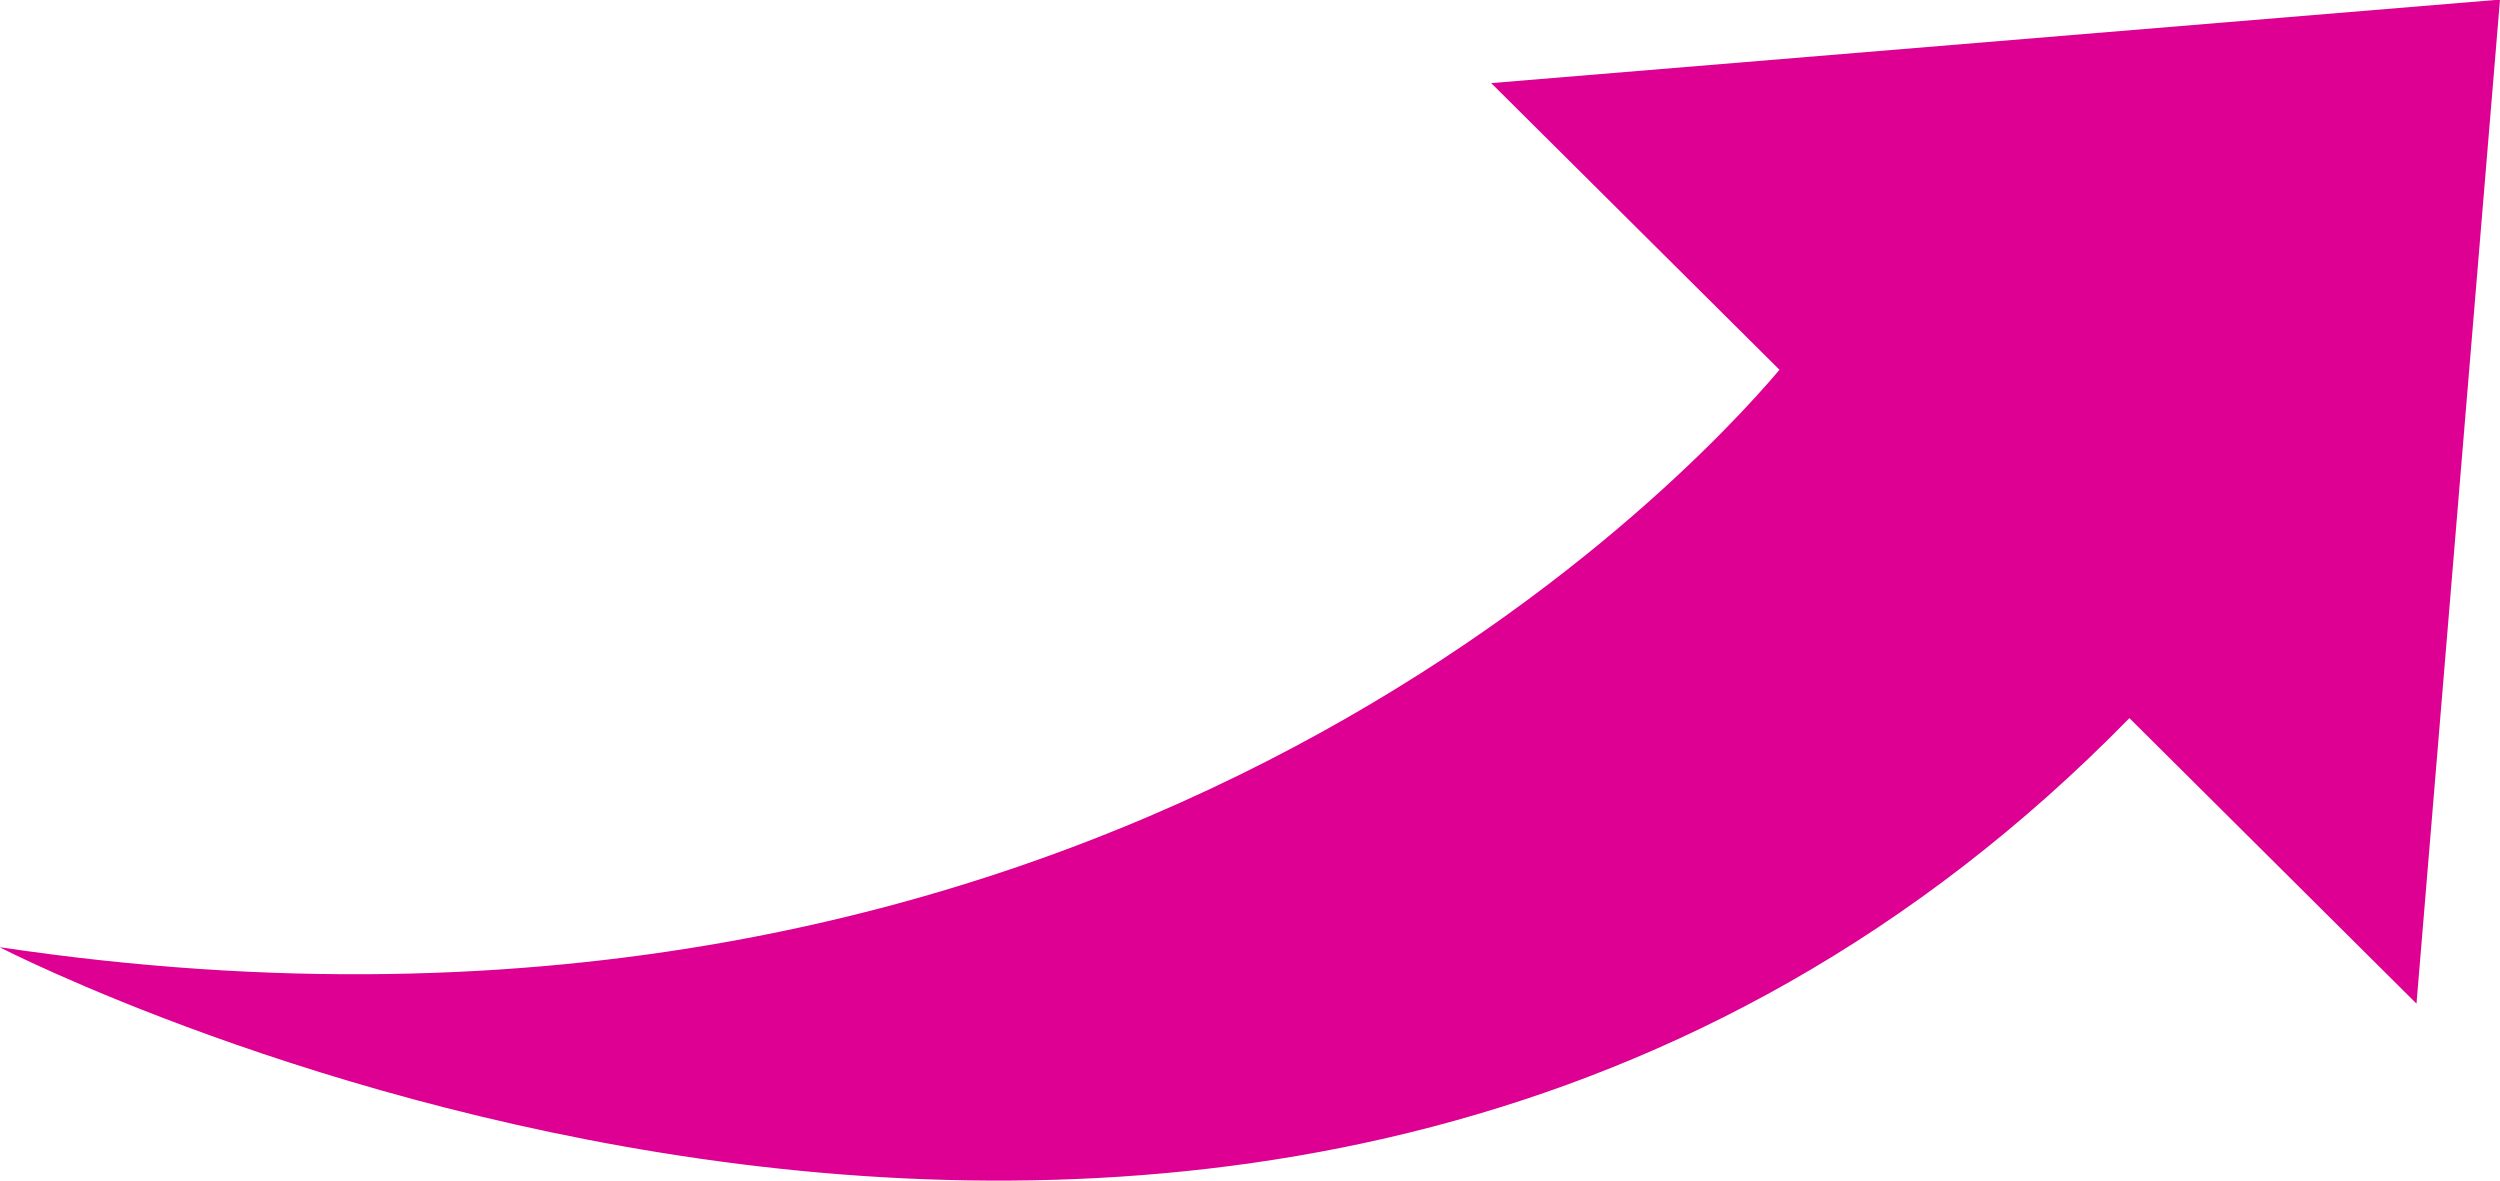
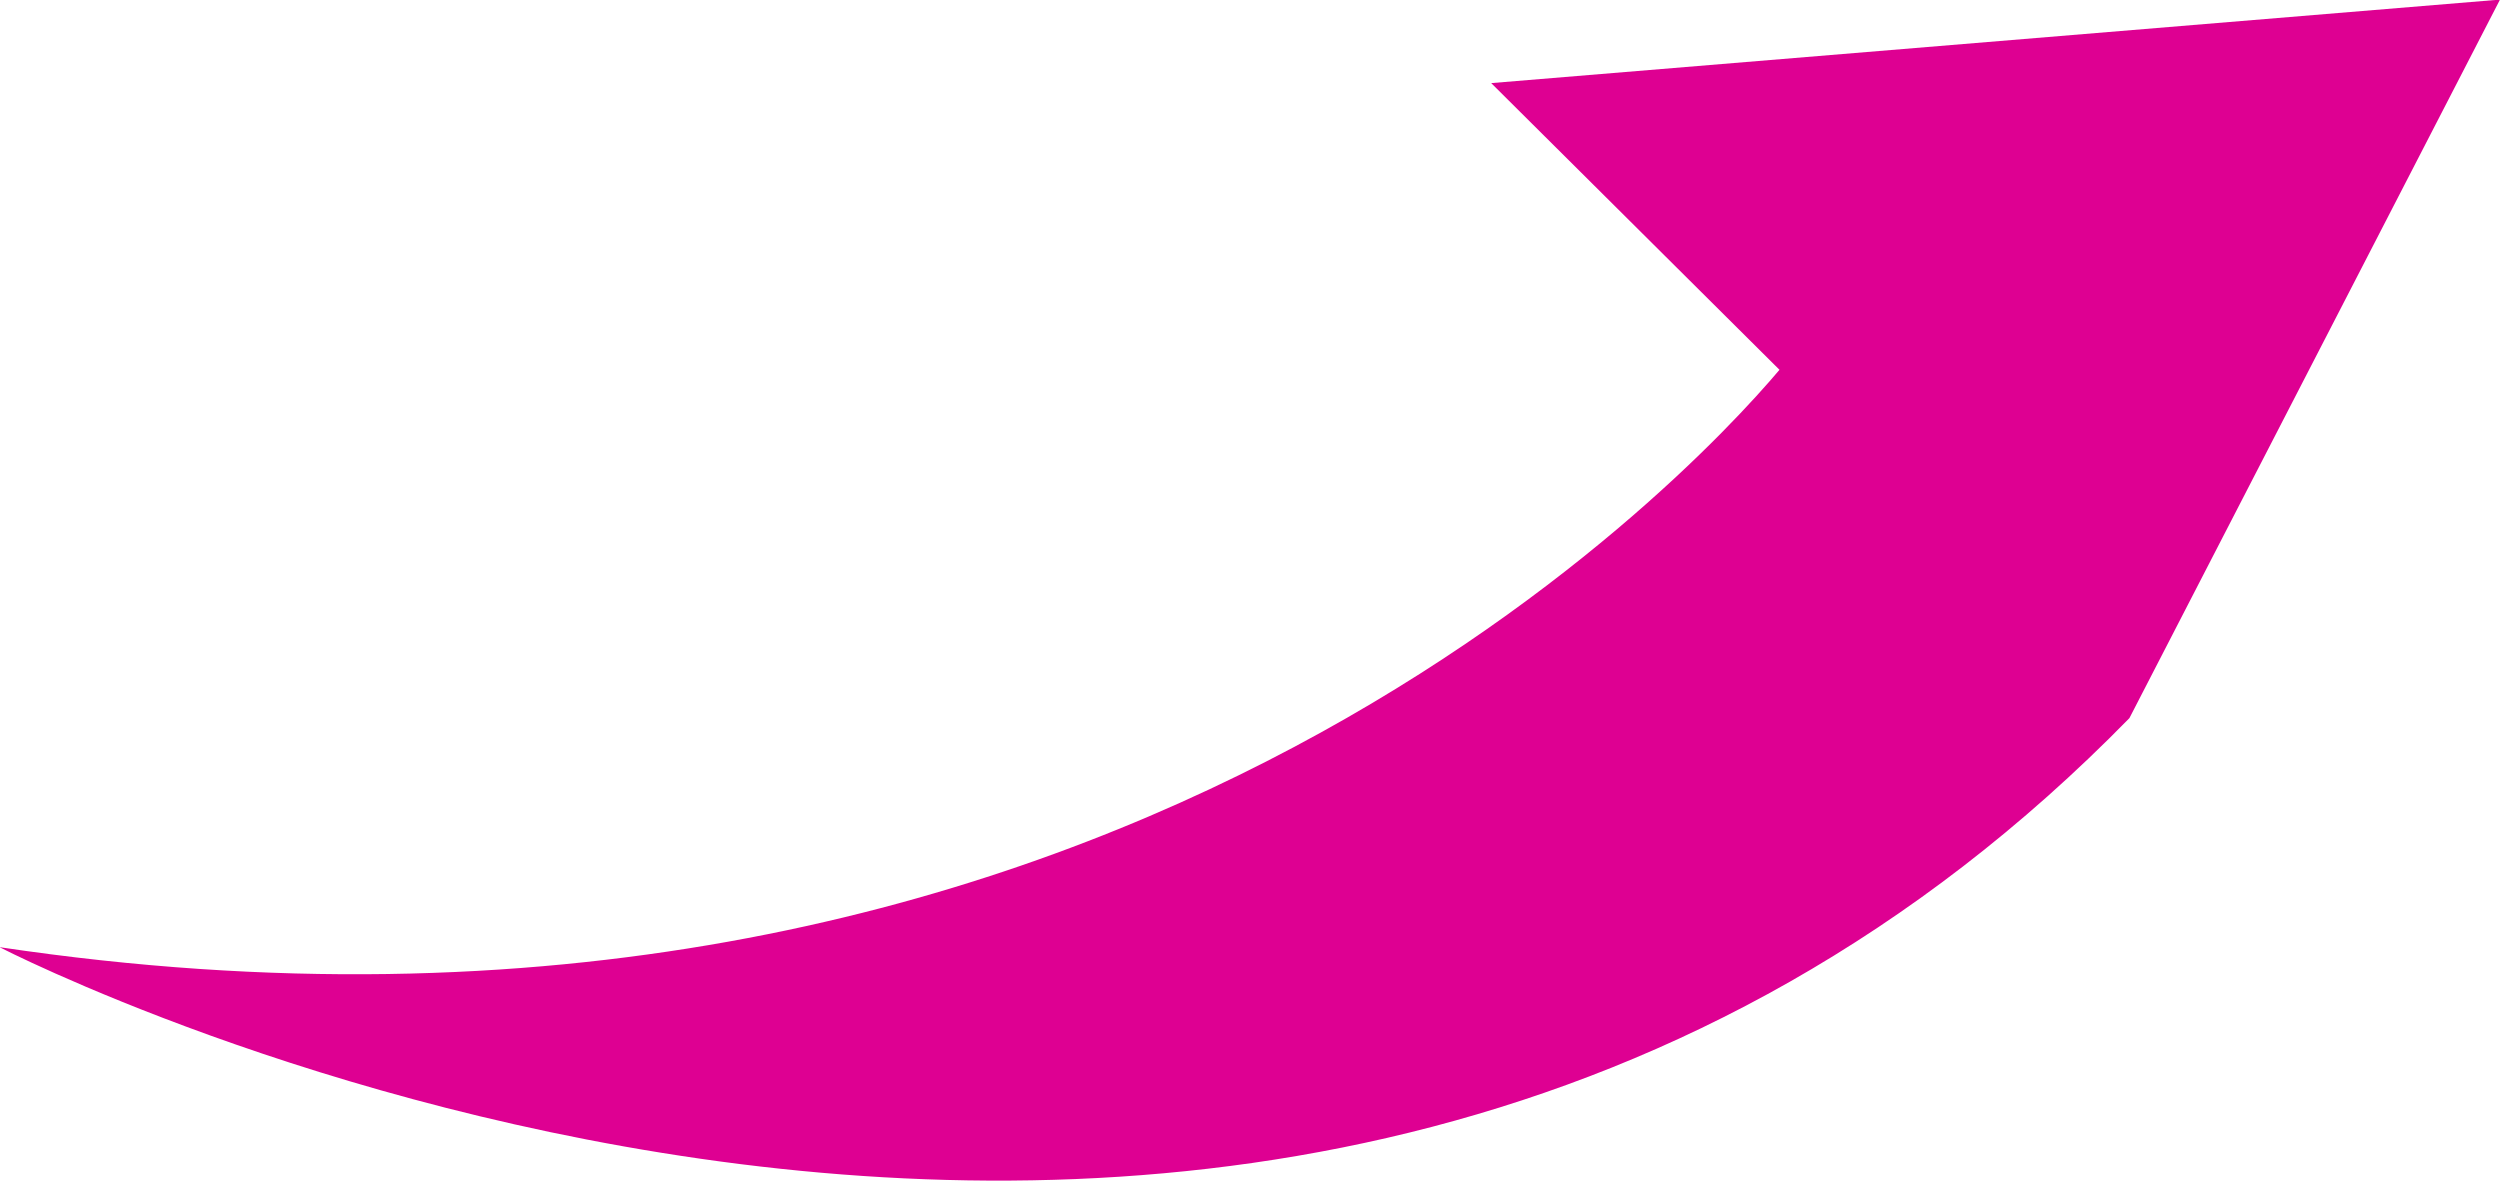
<svg xmlns="http://www.w3.org/2000/svg" width="62.872" height="29.69" viewBox="0 0 62.872 29.69">
  <defs>
    <style>
      .cls-1 {
        fill: #de0092;
        fill-rule: evenodd;
      }
    </style>
  </defs>
-   <path id="icon-arrow-up.svg" class="cls-1" d="M1053.81,2905.83l-25.37,2.1,7.25,7.21c-2.34,2.77-17.14,18.65-44.764,14.52,0,0,31.834,16.47,53.564-5.76l7.22,7.18Z" transform="translate(-990.938 -2905.84)" />
+   <path id="icon-arrow-up.svg" class="cls-1" d="M1053.81,2905.83l-25.37,2.1,7.25,7.21c-2.34,2.77-17.14,18.65-44.764,14.52,0,0,31.834,16.47,53.564-5.76Z" transform="translate(-990.938 -2905.84)" />
</svg>